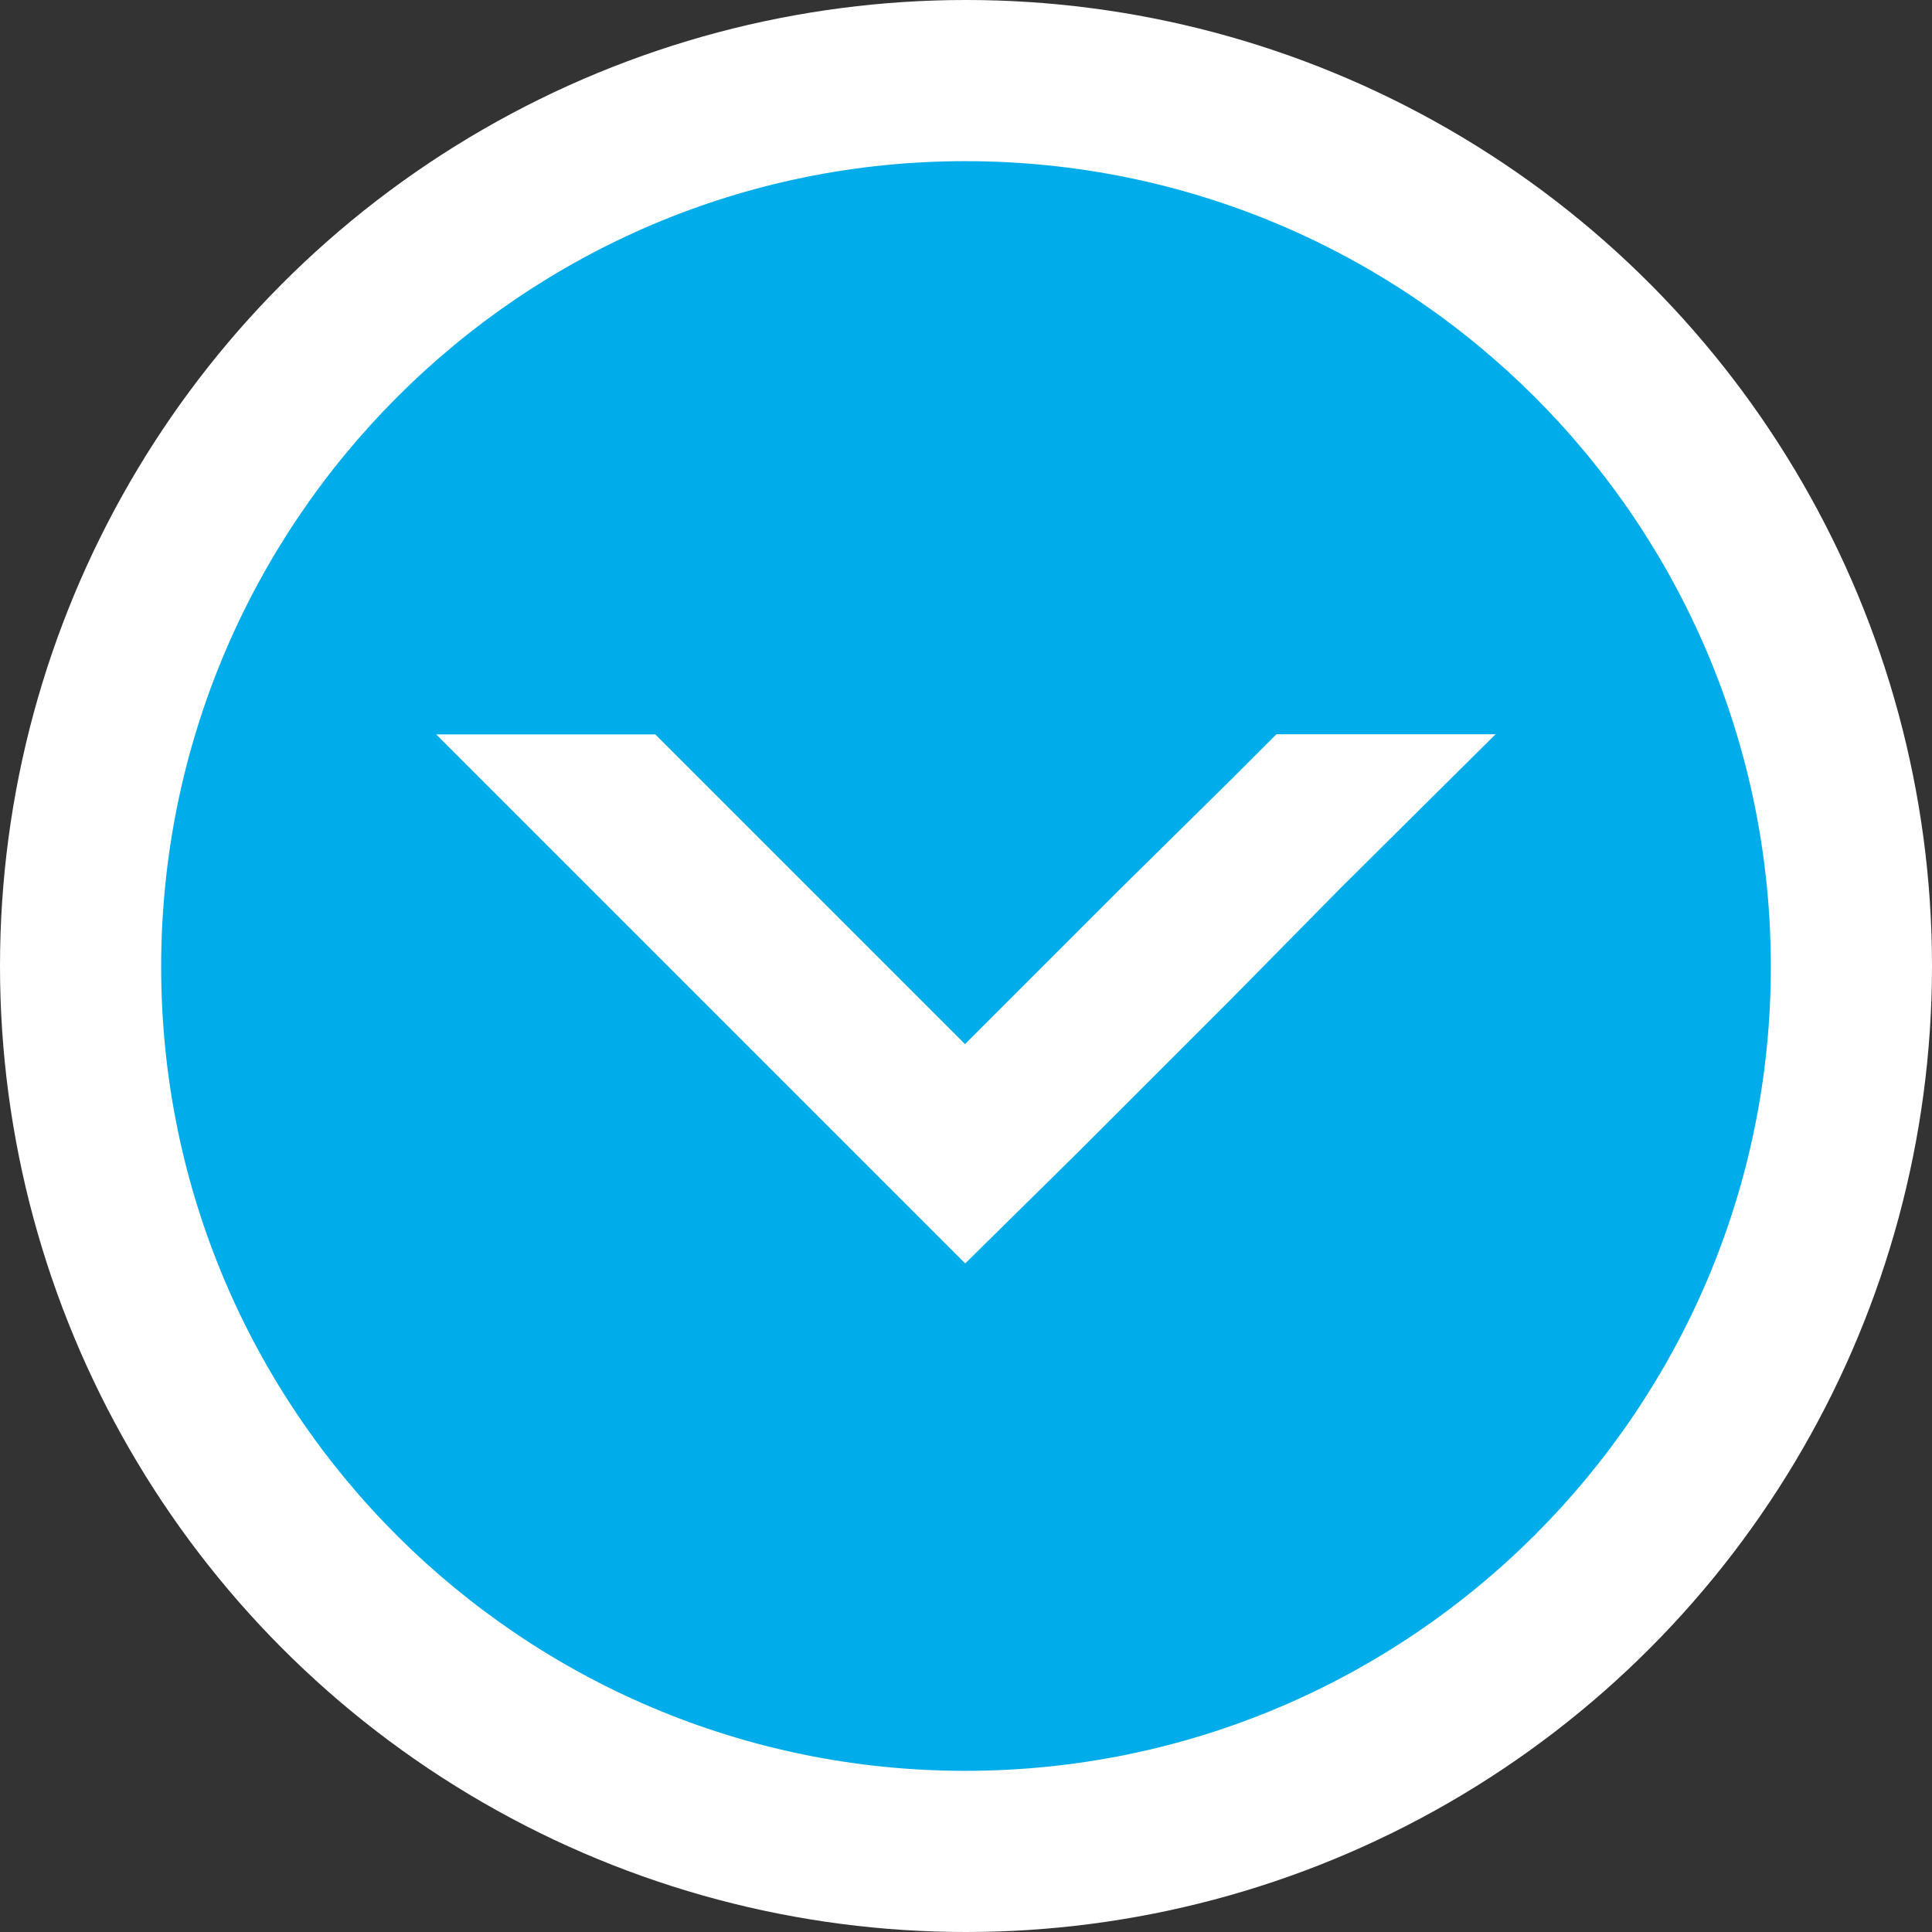
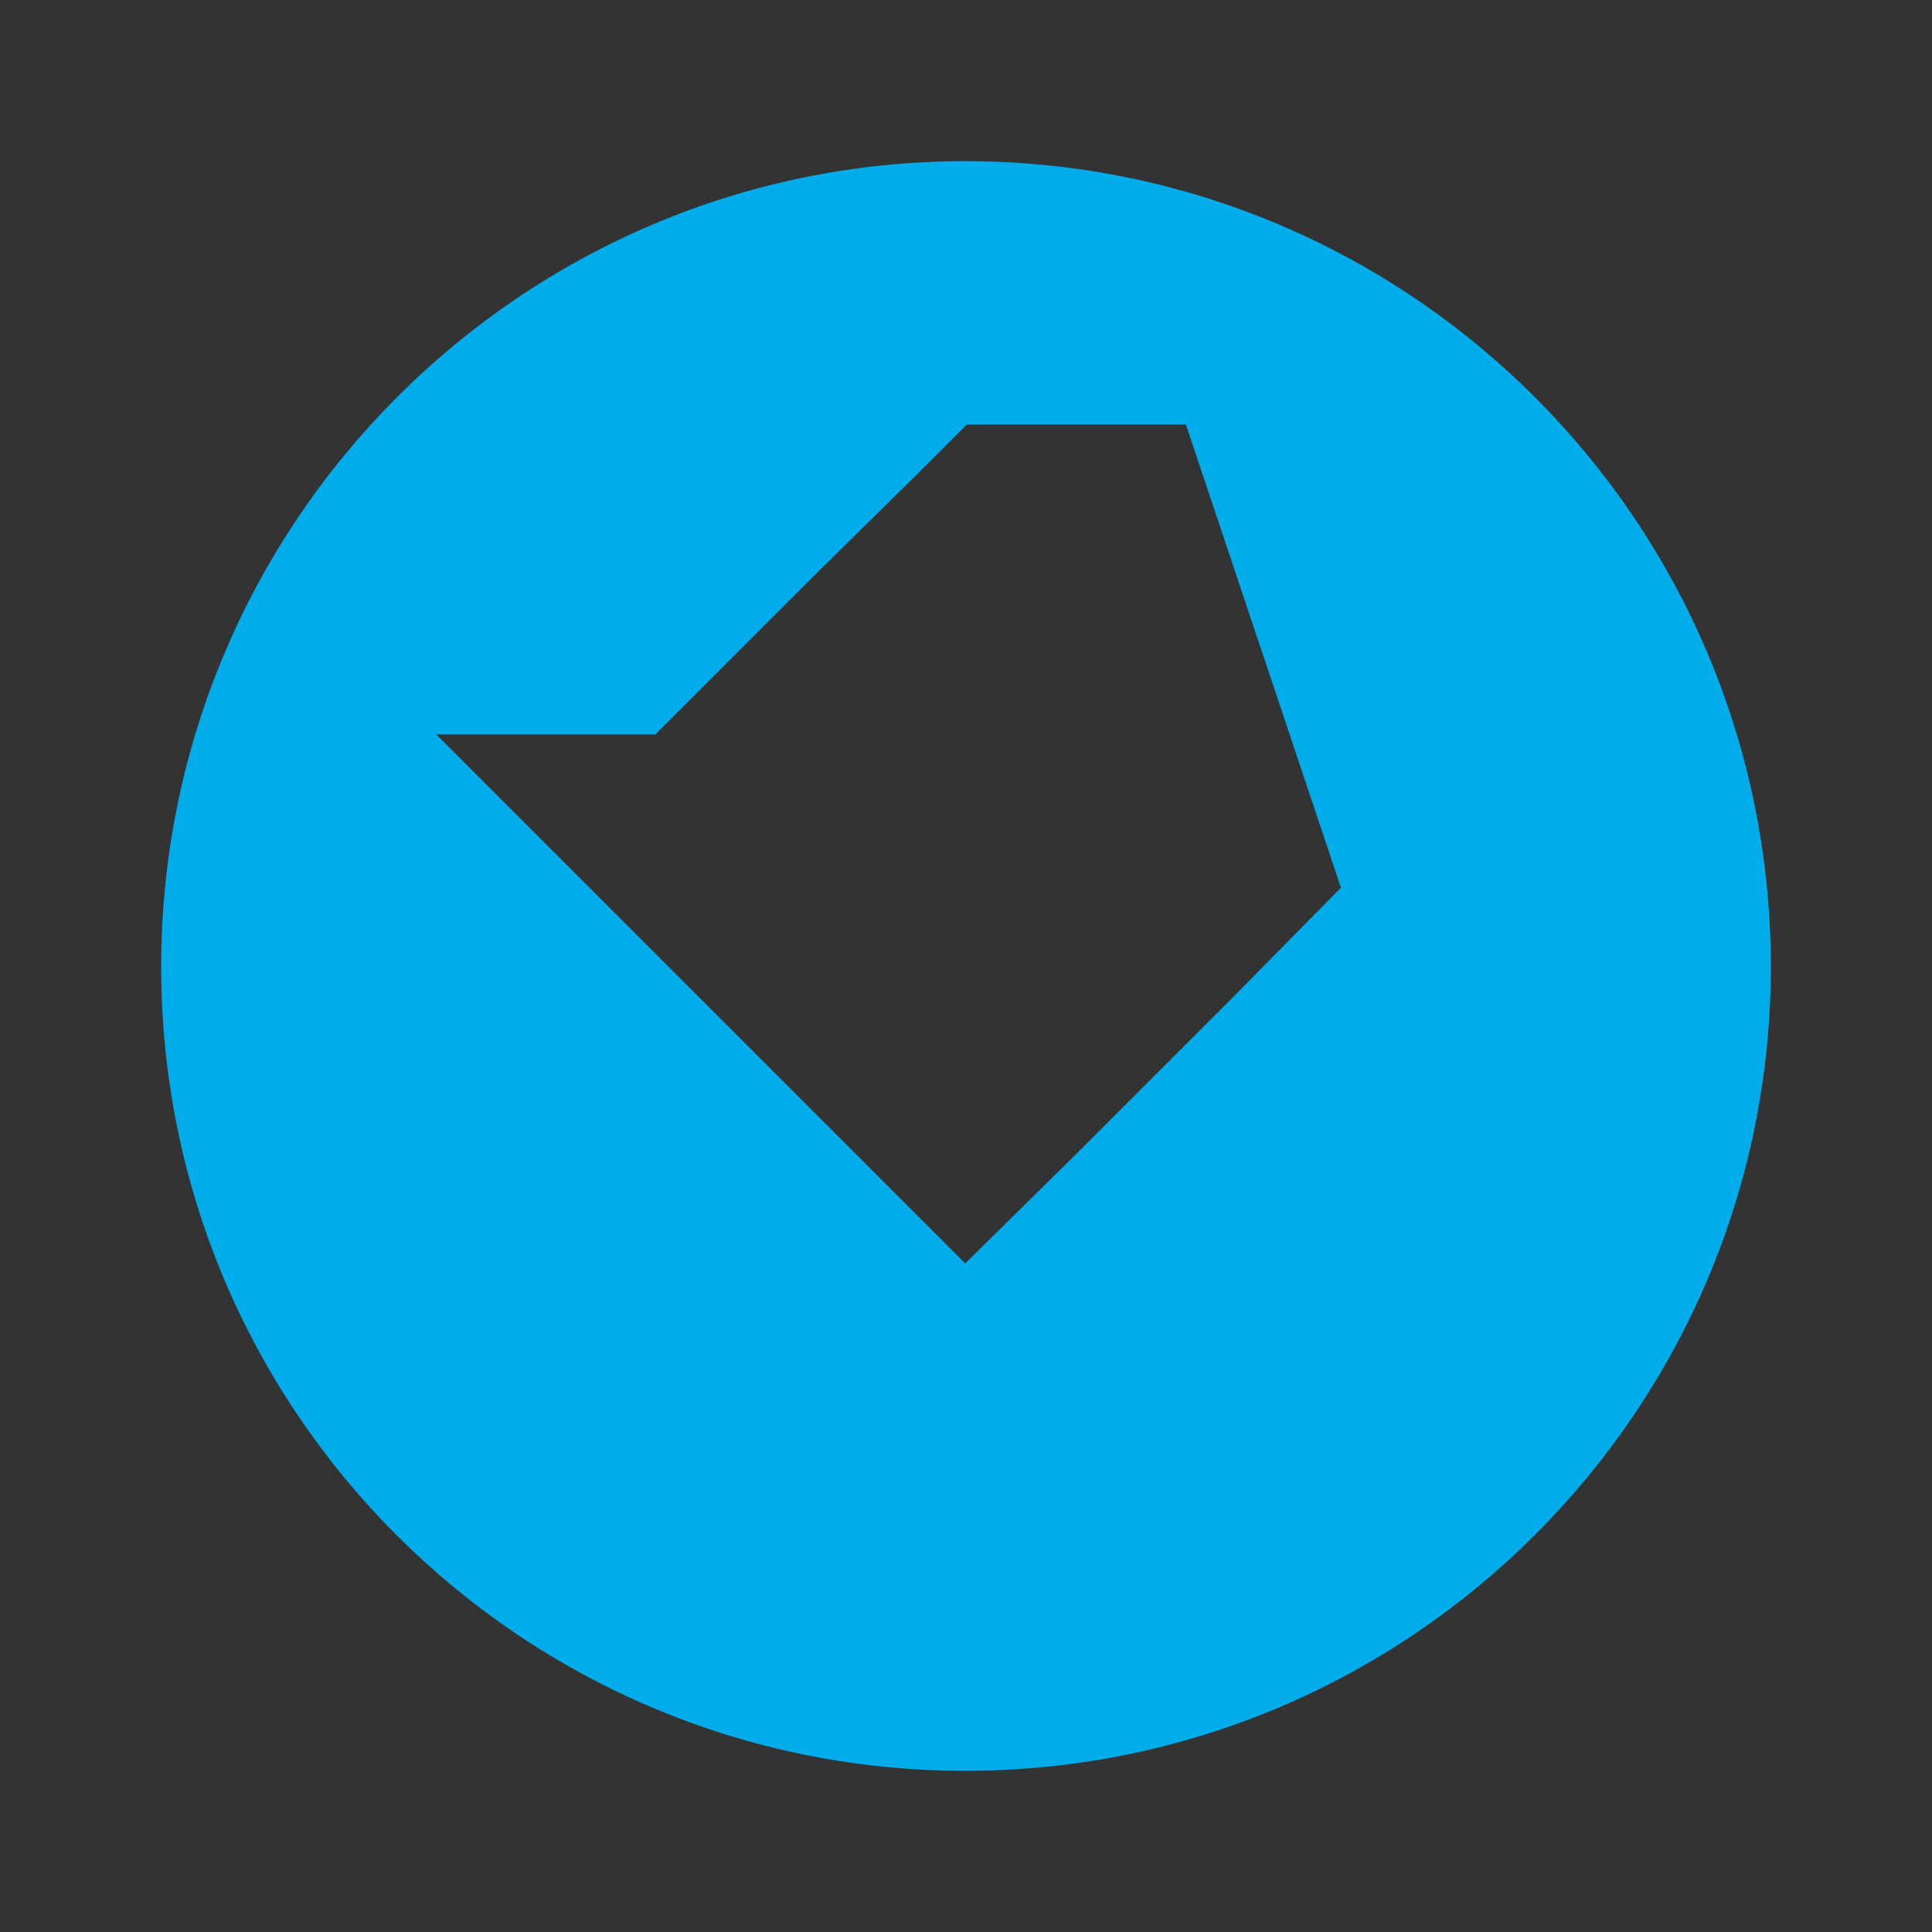
<svg xmlns="http://www.w3.org/2000/svg" version="1.1" id="Layer_1" x="0px" y="0px" viewBox="0 0 97.7 97.7" style="enable-background:new 0 0 97.7 97.7;" xml:space="preserve">
  <rect x="0" y="0" width="97.7" height="97.7" fill="#333333" stroke="none" />
  <style type="text/css">
	.st0{fill:#FFFFFF;}
	.st1{fill:#00adea;}
</style>
-   <circle class="st0" cx="48.85" cy="48.85" r="48.85" />
  <g>
-     <path class="st1" d="M48.81,8.15c-22.41,0-40.66,18.25-40.66,40.74s18.25,40.66,40.66,40.66c22.5,0,40.74-18.25,40.74-40.66   C89.55,26.39,71.31,8.15,48.81,8.15z M67.81,44.89l-5.5,5.58l-7.92,7.92l-5.58,5.5l-5.5-5.5L22.06,37.14h11.08l15.66,15.66   l7.92-7.92l5.58-5.5l2.25-2.25h11.08L67.81,44.89z" />
+     <path class="st1" d="M48.81,8.15c-22.41,0-40.66,18.25-40.66,40.74s18.25,40.66,40.66,40.66c22.5,0,40.74-18.25,40.74-40.66   C89.55,26.39,71.31,8.15,48.81,8.15z M67.81,44.89l-5.5,5.58l-7.92,7.92l-5.58,5.5l-5.5-5.5L22.06,37.14h11.08l7.92-7.92l5.58-5.5l2.25-2.25h11.08L67.81,44.89z" />
  </g>
</svg>